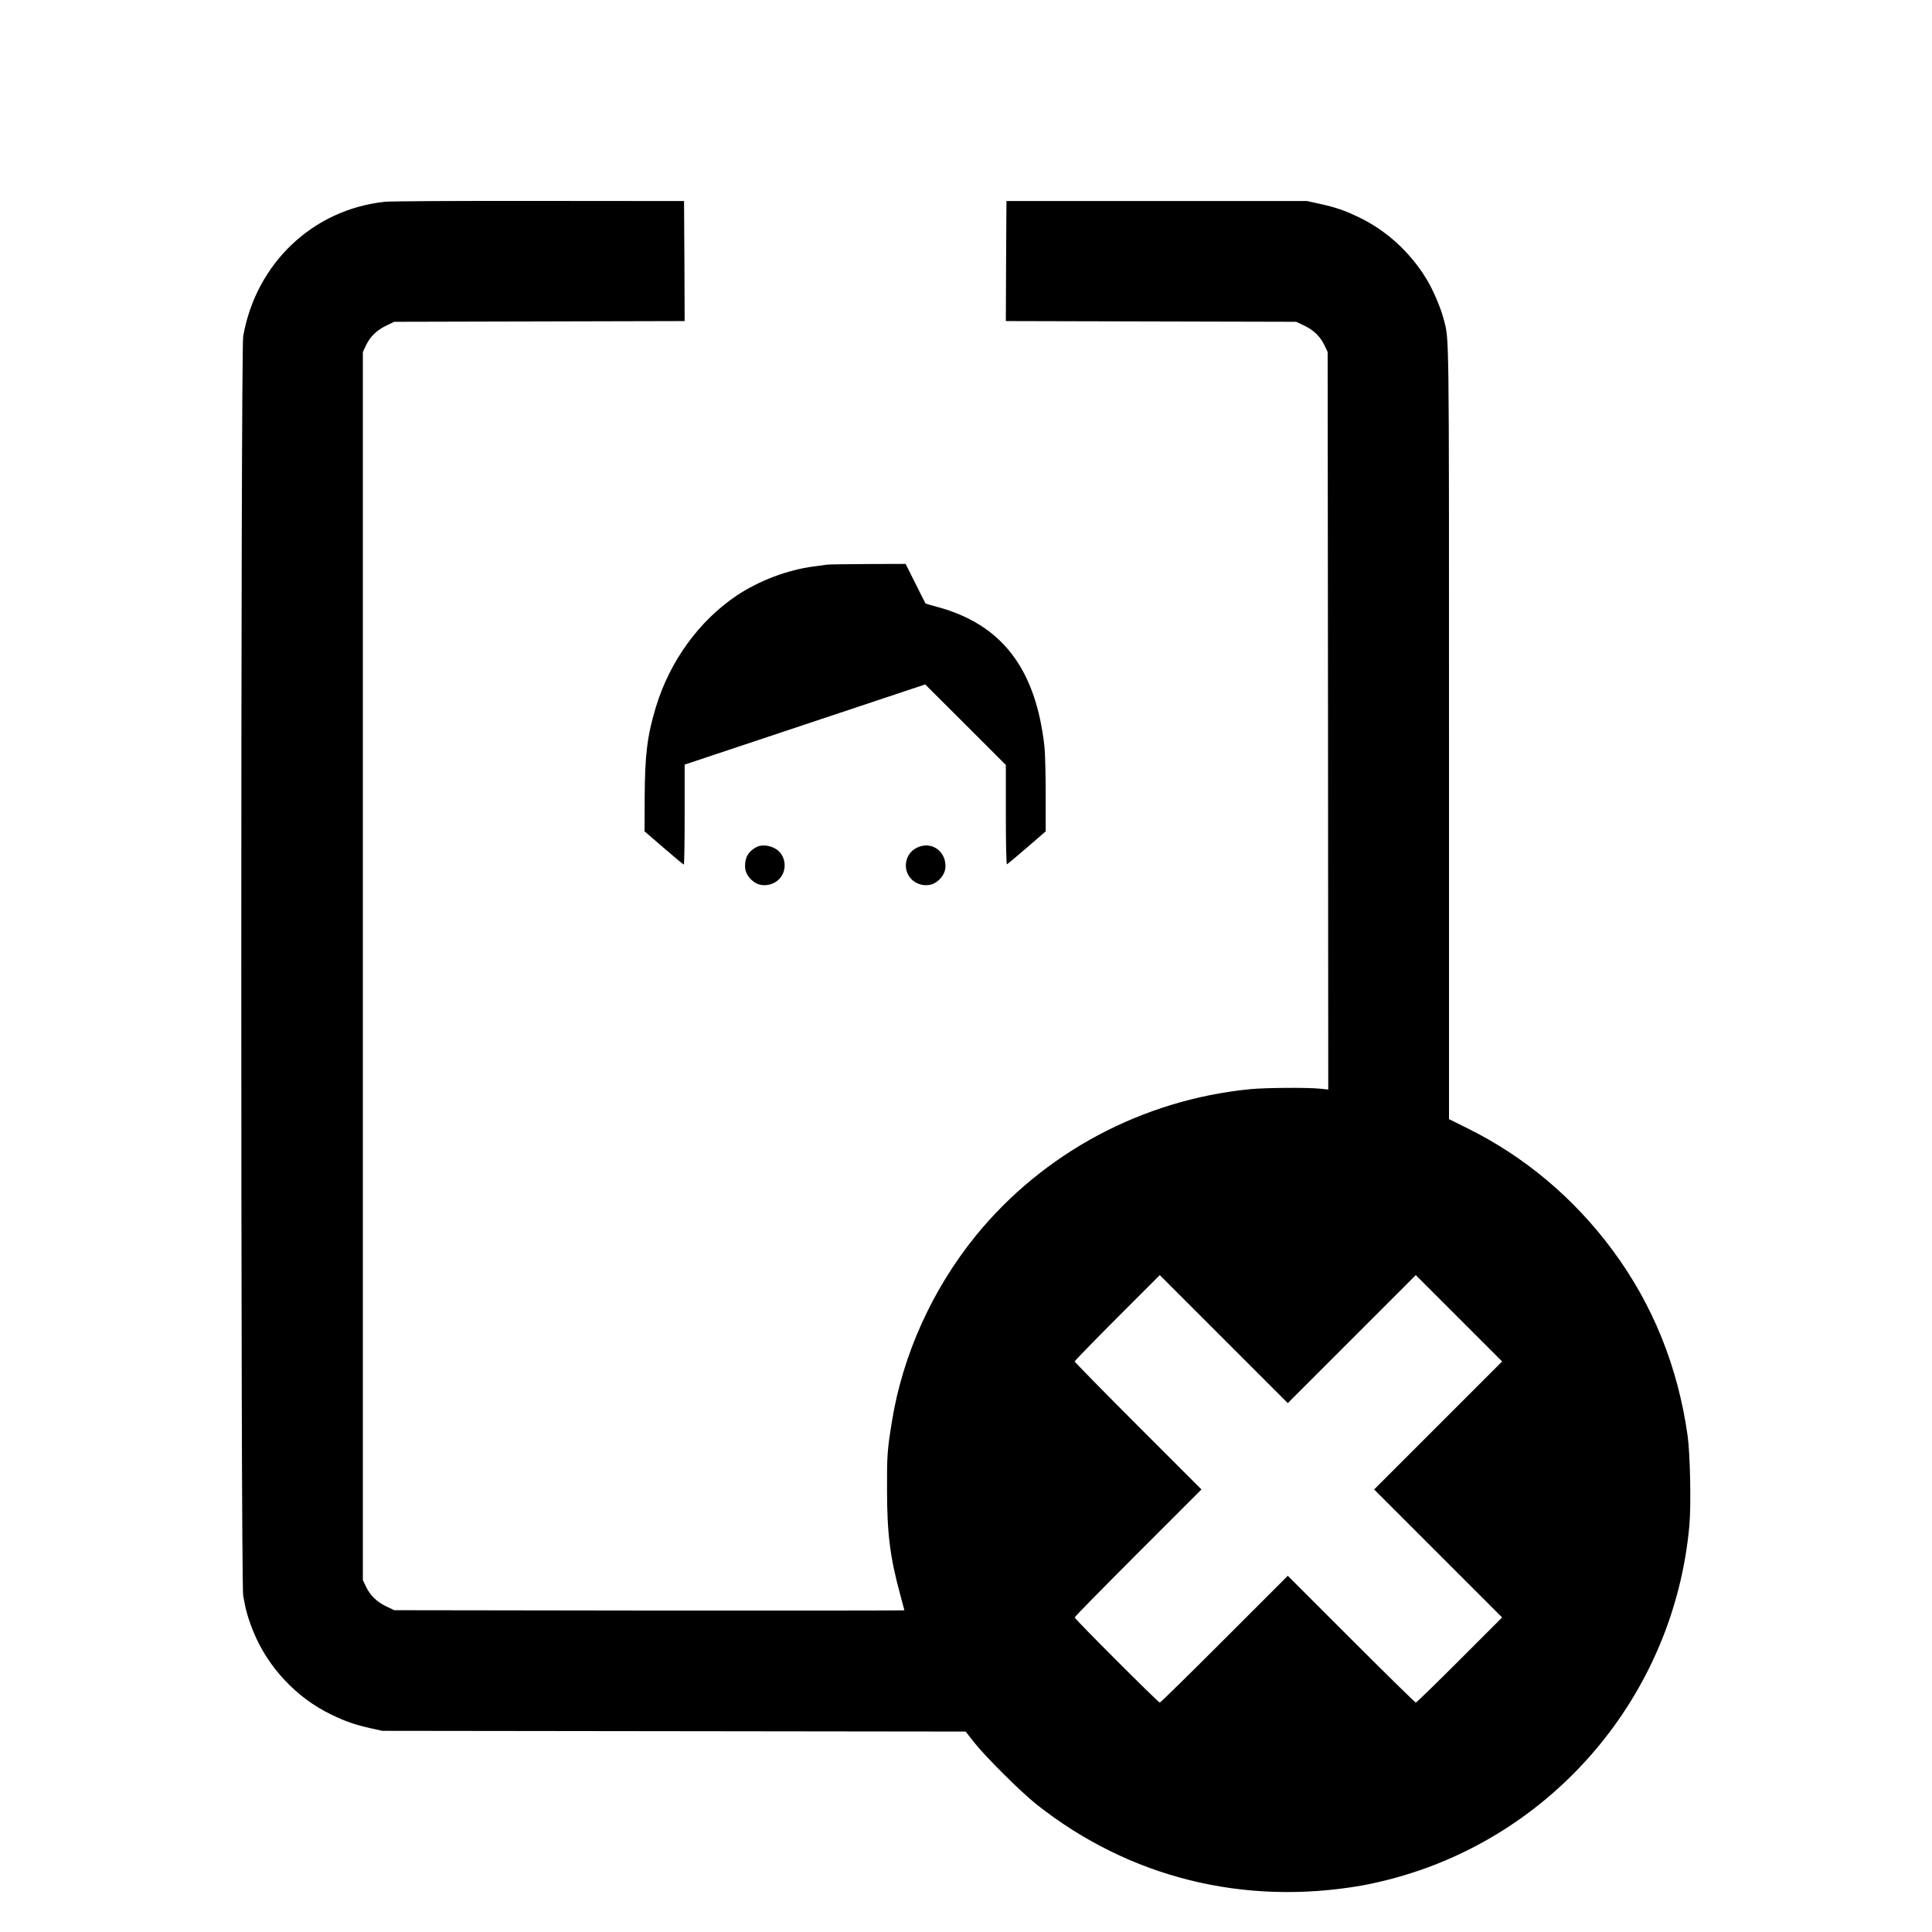
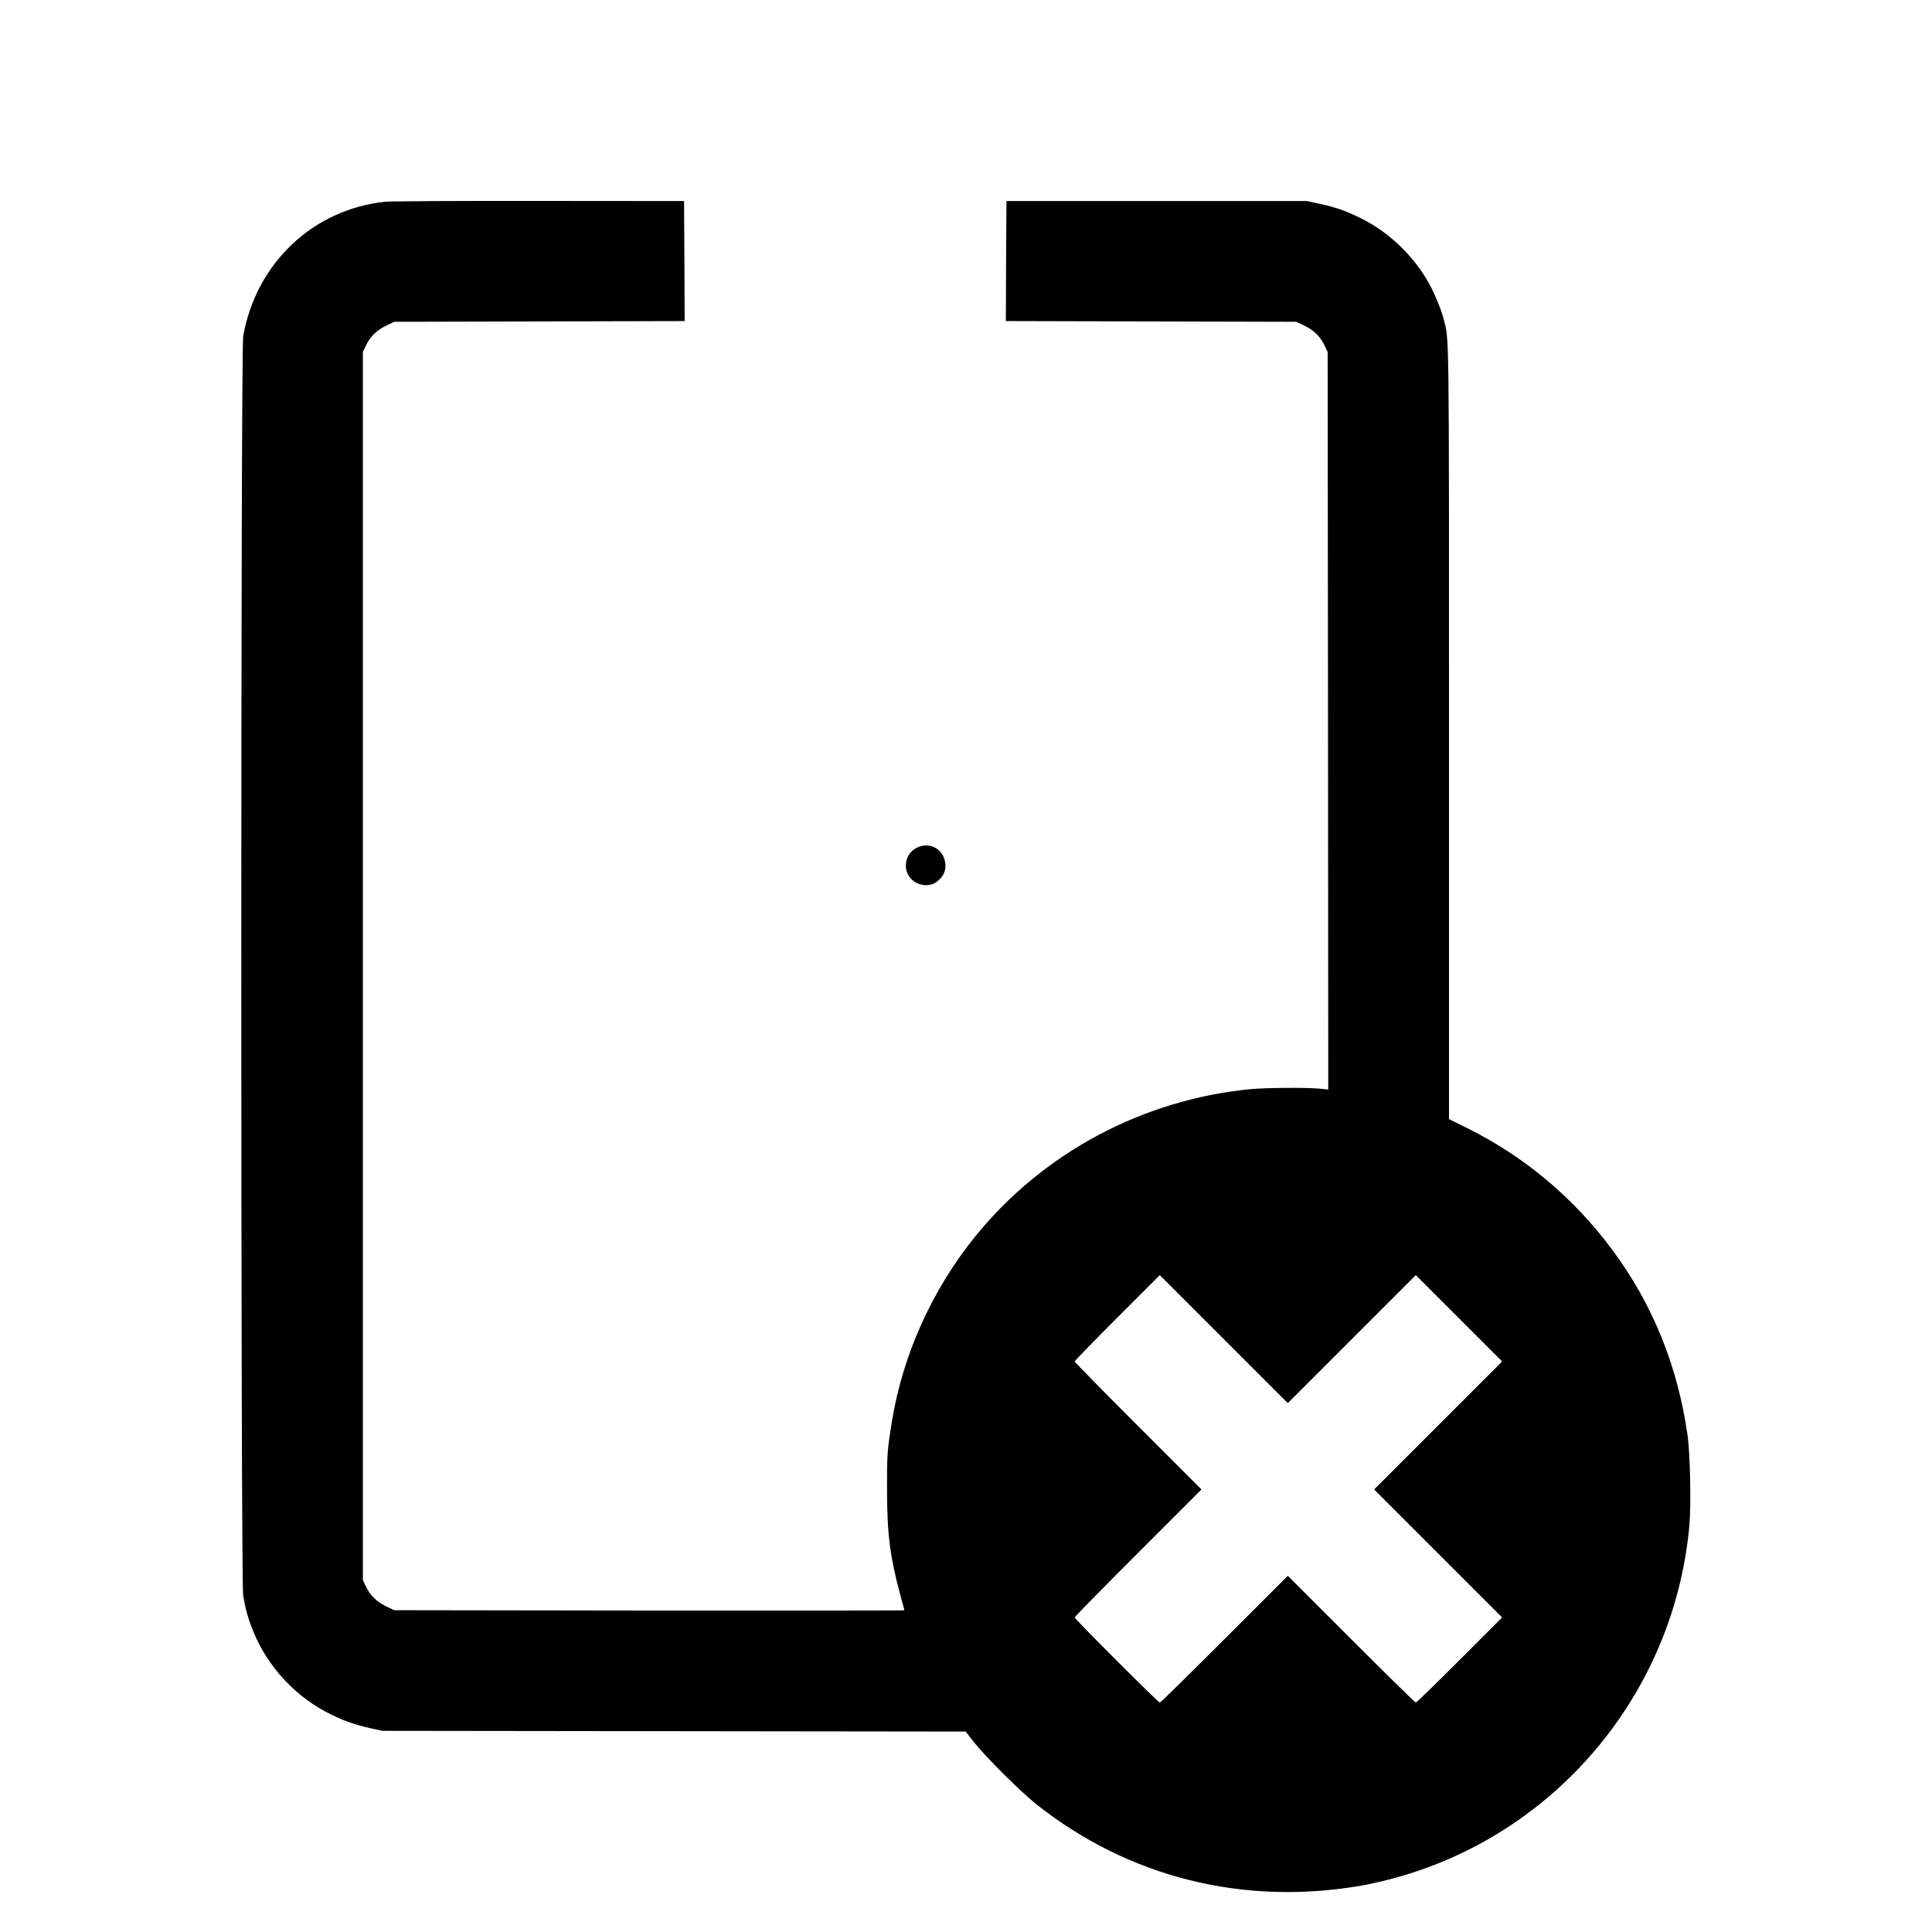
<svg xmlns="http://www.w3.org/2000/svg" version="1.0" width="1600pt" height="1600pt" viewBox="0 0 1600 1600" preserveAspectRatio="xMidYMid meet">
  <g transform="translate(0,1600) scale(0.1,-0.1)" fill="#000000" stroke="none">
    <path d="M3188 14329 c-597 -63 -1068 -510 -1174 -1114 -21 -120 -21 -10310 0 -10430 21 -121 42 -194 85 -299 121 -296 358 -548 646 -686 118 -57 188 -81 321 -112 l99 -22 2416 -3 2416 -3 69 -88 c96 -122 388 -412 519 -516 765 -605 1714 -842 2694 -671 47 8 147 30 221 49 1364 349 2366 1530 2491 2936 15 168 6 593 -15 741 -81 573 -288 1085 -621 1535 -320 432 -729 776 -1202 1010 l-153 76 0 3201 c0 3399 2 3246 -44 3424 -24 93 -88 243 -141 330 -136 224 -333 404 -560 513 -121 58 -190 82 -326 112 l-104 23 -1245 0 -1245 0 -3 -497 -2 -497 1202 -3 1203 -3 65 -31 c80 -38 134 -91 169 -164 l26 -55 3 -3054 2 -3054 -69 7 c-105 11 -456 8 -578 -4 -892 -88 -1712 -526 -2272 -1214 -360 -443 -606 -987 -695 -1541 -38 -236 -41 -275 -40 -560 0 -365 25 -562 109 -870 19 -70 35 -129 35 -131 0 -2 -951 -3 -2112 -2 l-2113 3 -65 31 c-80 38 -134 91 -169 164 l-26 55 0 5085 0 5085 26 55 c35 73 89 126 169 164 l65 31 1203 3 1202 3 -2 497 -3 497 -1200 1 c-660 1 -1235 -2 -1277 -7z m8007 -9419 l530 530 357 -357 358 -358 -530 -530 -530 -530 530 -530 530 -530 -352 -352 c-194 -194 -357 -353 -363 -353 -5 0 -246 236 -535 525 l-525 525 -525 -525 c-289 -289 -529 -525 -535 -525 -13 0 -705 692 -705 705 0 6 236 246 525 535 l525 525 -525 525 c-289 289 -525 530 -525 535 0 5 159 169 352 362 l353 353 530 -530 530 -530 530 530z" />
-     <path d="M6850 11324 c-14 -2 -63 -9 -110 -15 -217 -28 -455 -118 -640 -242 -311 -209 -553 -543 -668 -922 -72 -239 -91 -391 -93 -747 l-1 -283 159 -137 c87 -75 161 -137 166 -138 4 0 7 186 7 414 l0 414 996 332 996 332 334 -333 334 -334 0 -413 c0 -237 4 -412 9 -410 5 2 79 64 165 138 l156 135 0 305 c0 168 -5 346 -10 395 -72 649 -354 1016 -892 1160 -50 13 -92 26 -93 27 -2 2 -39 76 -84 166 l-81 162 -313 -1 c-171 -1 -323 -3 -337 -5z" />
-     <path d="M6265 8985 c-67 -36 -95 -83 -95 -158 0 -52 29 -100 79 -134 65 -44 166 -25 216 41 56 73 39 183 -36 233 -50 33 -122 41 -164 18z" />
    <path d="M7590 8978 c-90 -46 -116 -164 -55 -244 50 -66 151 -85 216 -41 50 34 79 82 79 134 0 132 -124 211 -240 151z" />
  </g>
</svg>